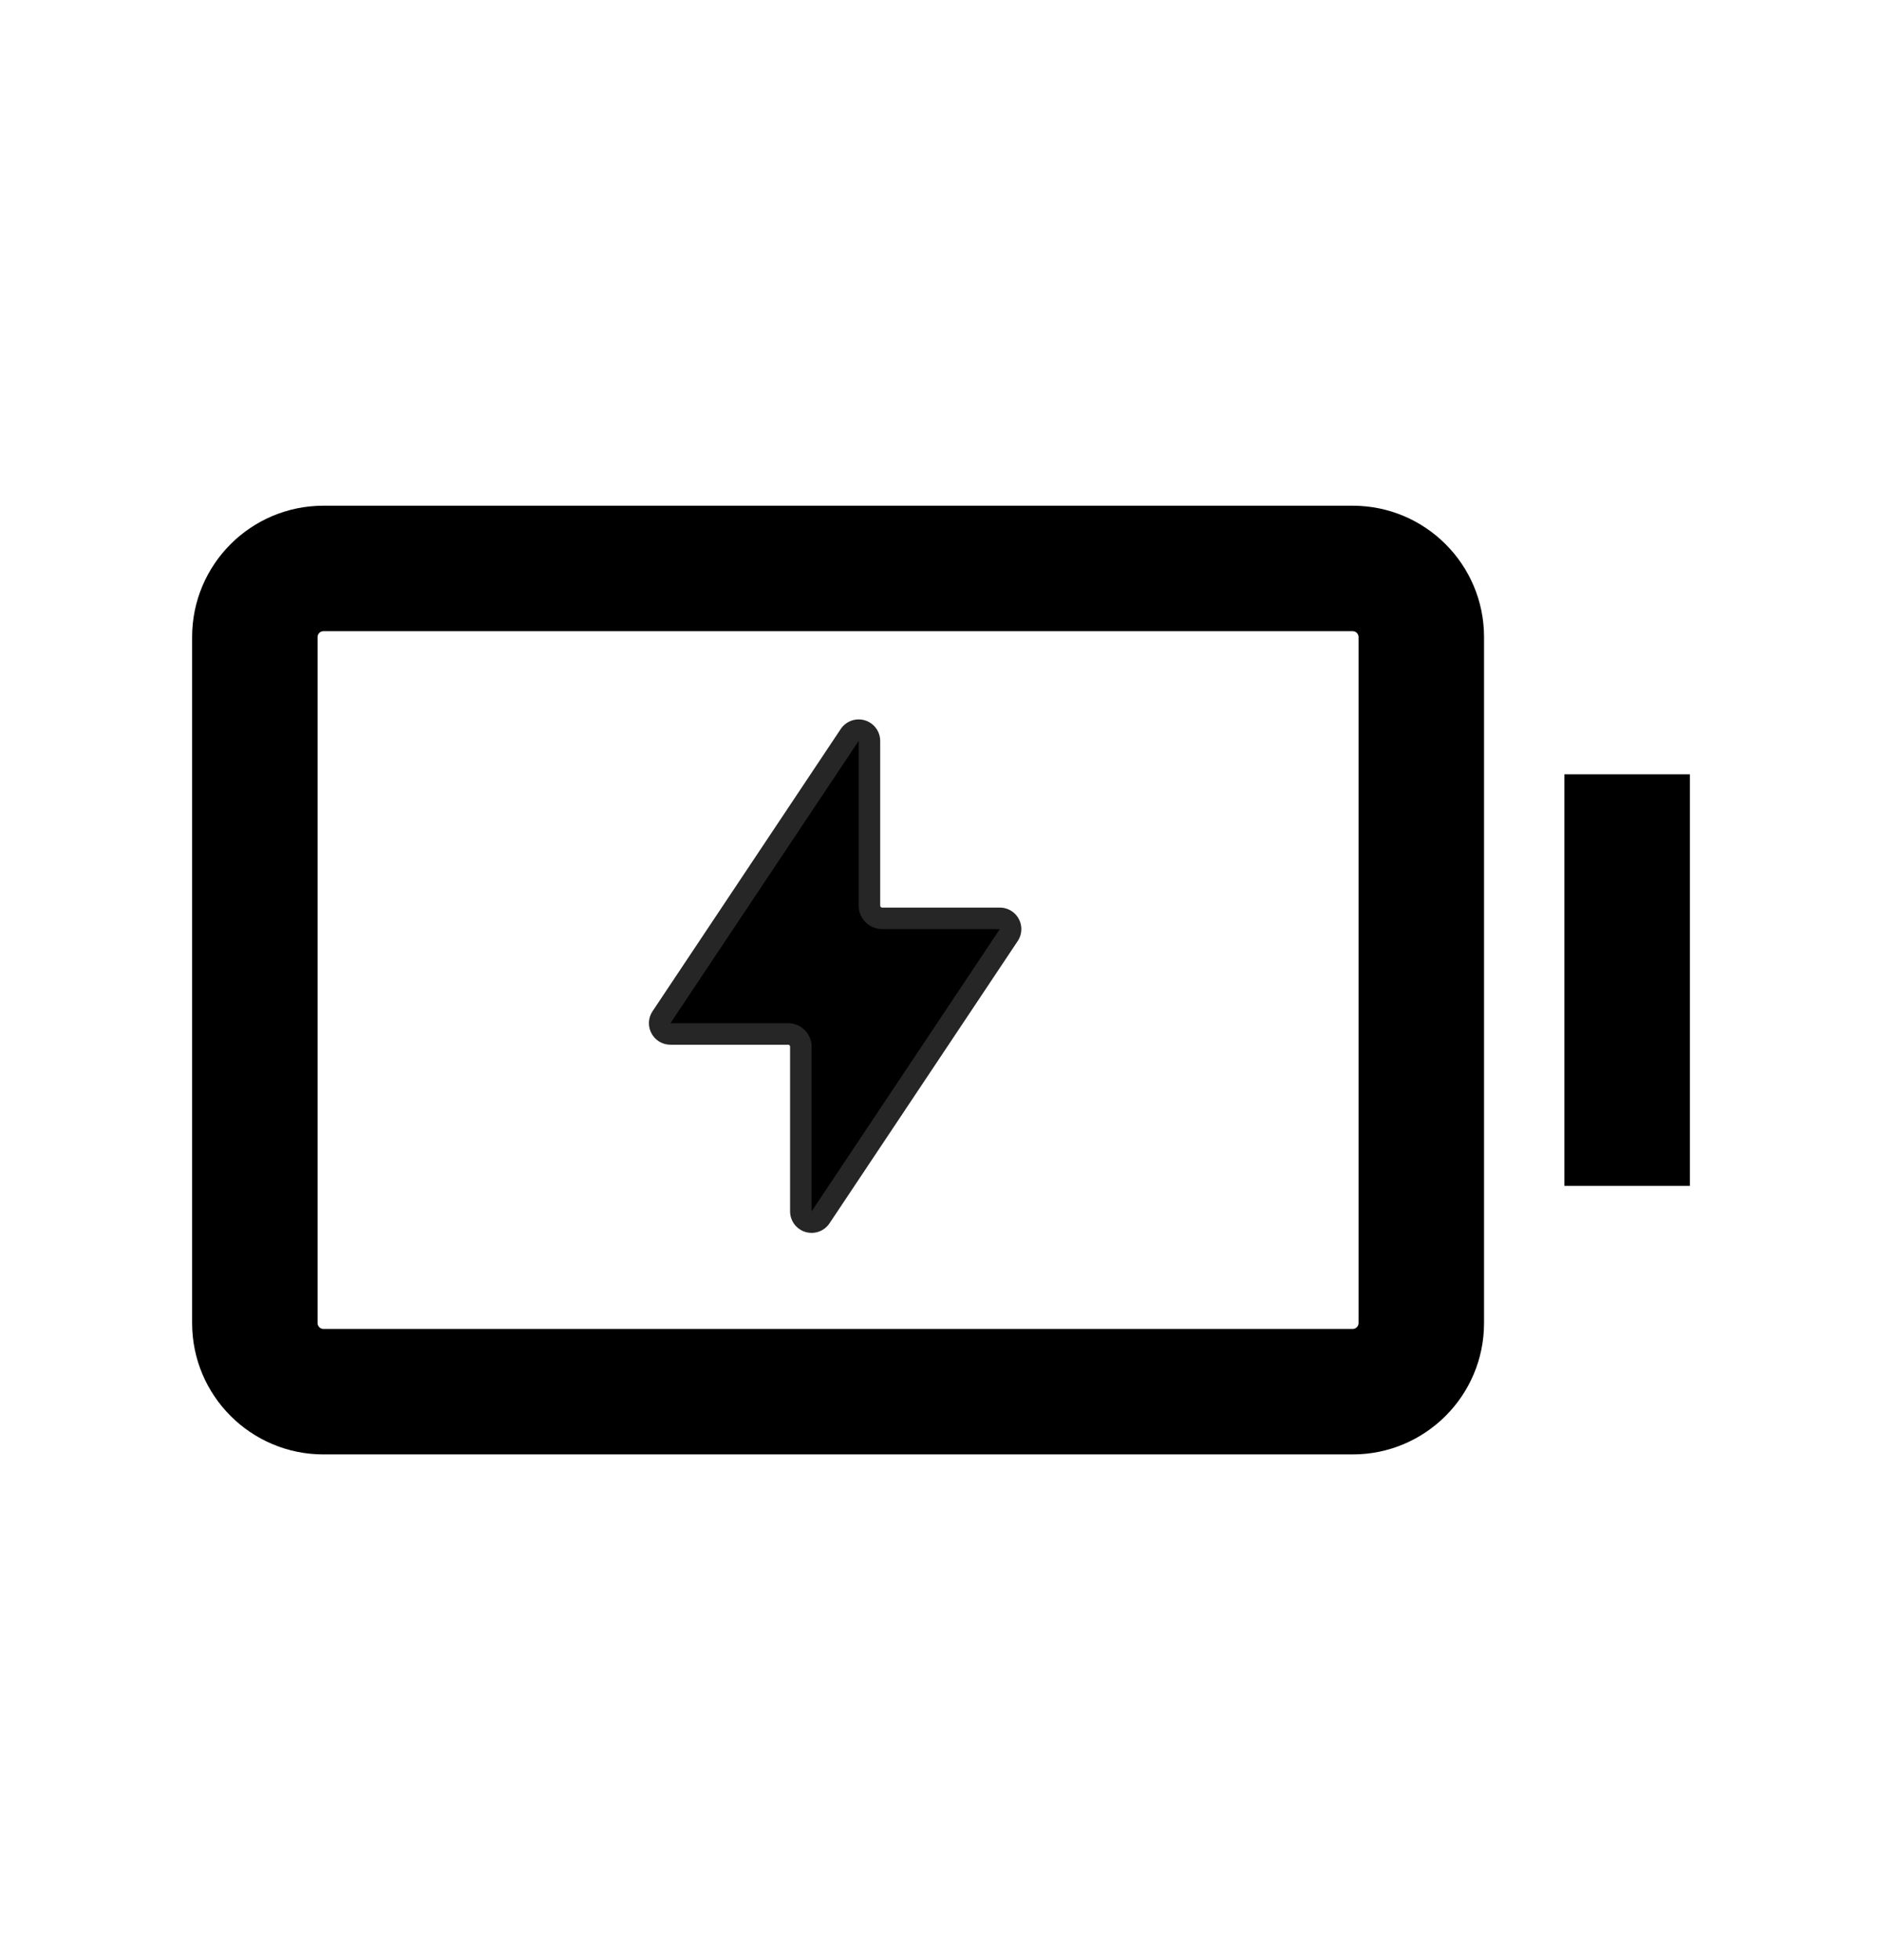
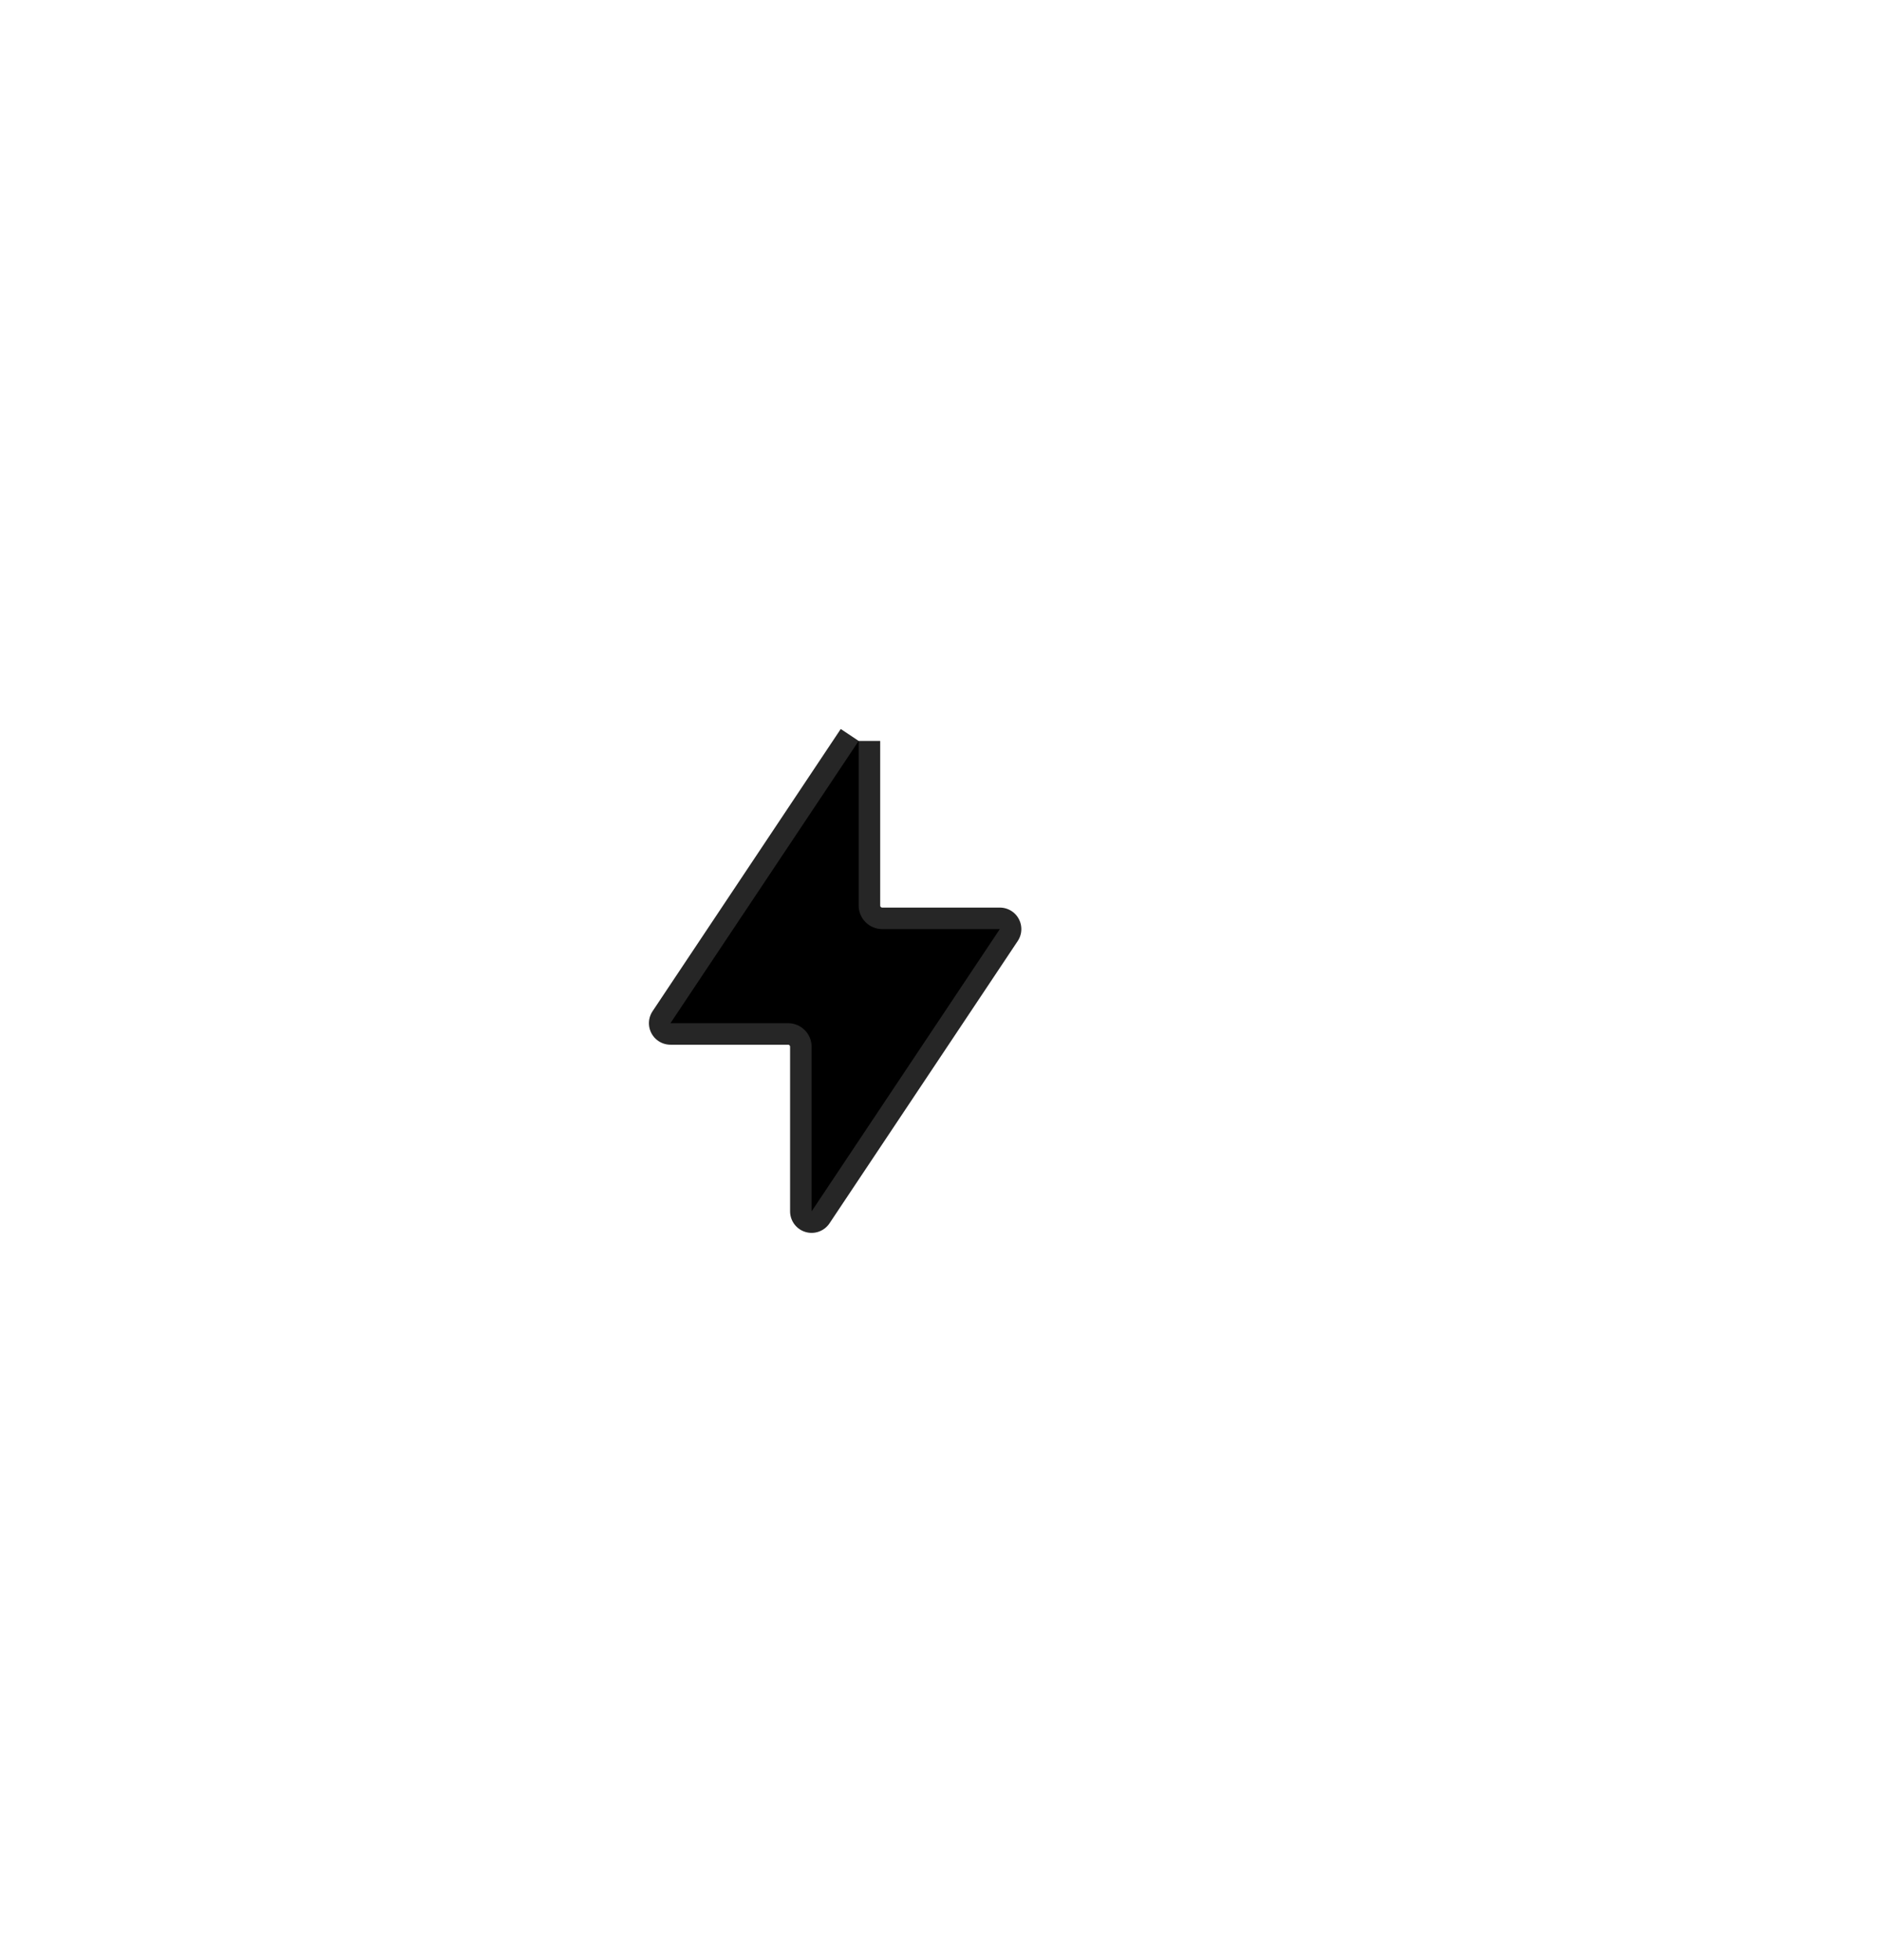
<svg xmlns="http://www.w3.org/2000/svg" fill="none" viewBox="0 0 24 25" height="25" width="24">
-   <path fill="black" d="M19.95 15.125L19.95 9.875L21.55 9.875L21.55 15.125L19.95 15.125ZM17.325 8.125C17.325 8.084 17.291 8.05 17.25 8.05L4.125 8.05C4.083 8.05 4.05 8.084 4.05 8.125L4.05 16.875C4.05 16.916 4.083 16.95 4.125 16.95L17.25 16.95C17.291 16.95 17.325 16.916 17.325 16.875L17.325 8.125ZM17.25 6.45C18.175 6.45 18.925 7.2 18.925 8.125L18.925 16.875C18.925 17.8 18.175 18.55 17.25 18.55L4.125 18.55C3.2 18.55 2.45 17.8 2.45 16.875L2.45 8.125C2.45 7.2 3.2 6.45 4.125 6.45L17.25 6.45Z" clip-rule="evenodd" fill-rule="evenodd" />
-   <path stroke-linejoin="round" stroke-width="0.549" stroke-opacity="0.85" stroke="black" fill="black" d="M10.95 9.45V11.55C10.95 11.63 10.982 11.706 11.038 11.762C11.094 11.818 11.17 11.85 11.25 11.85H12.75L10.35 15.45V13.35C10.35 13.27 10.318 13.194 10.262 13.138C10.206 13.082 10.13 13.05 10.05 13.05H8.55L10.95 9.45Z" />
+   <path stroke-linejoin="round" stroke-width="0.549" stroke-opacity="0.85" stroke="black" fill="black" d="M10.95 9.45V11.55C10.95 11.63 10.982 11.706 11.038 11.762C11.094 11.818 11.17 11.85 11.25 11.85H12.75L10.35 15.45V13.35C10.35 13.27 10.318 13.194 10.262 13.138C10.206 13.082 10.13 13.05 10.05 13.05H8.55L10.95 9.45" />
</svg>